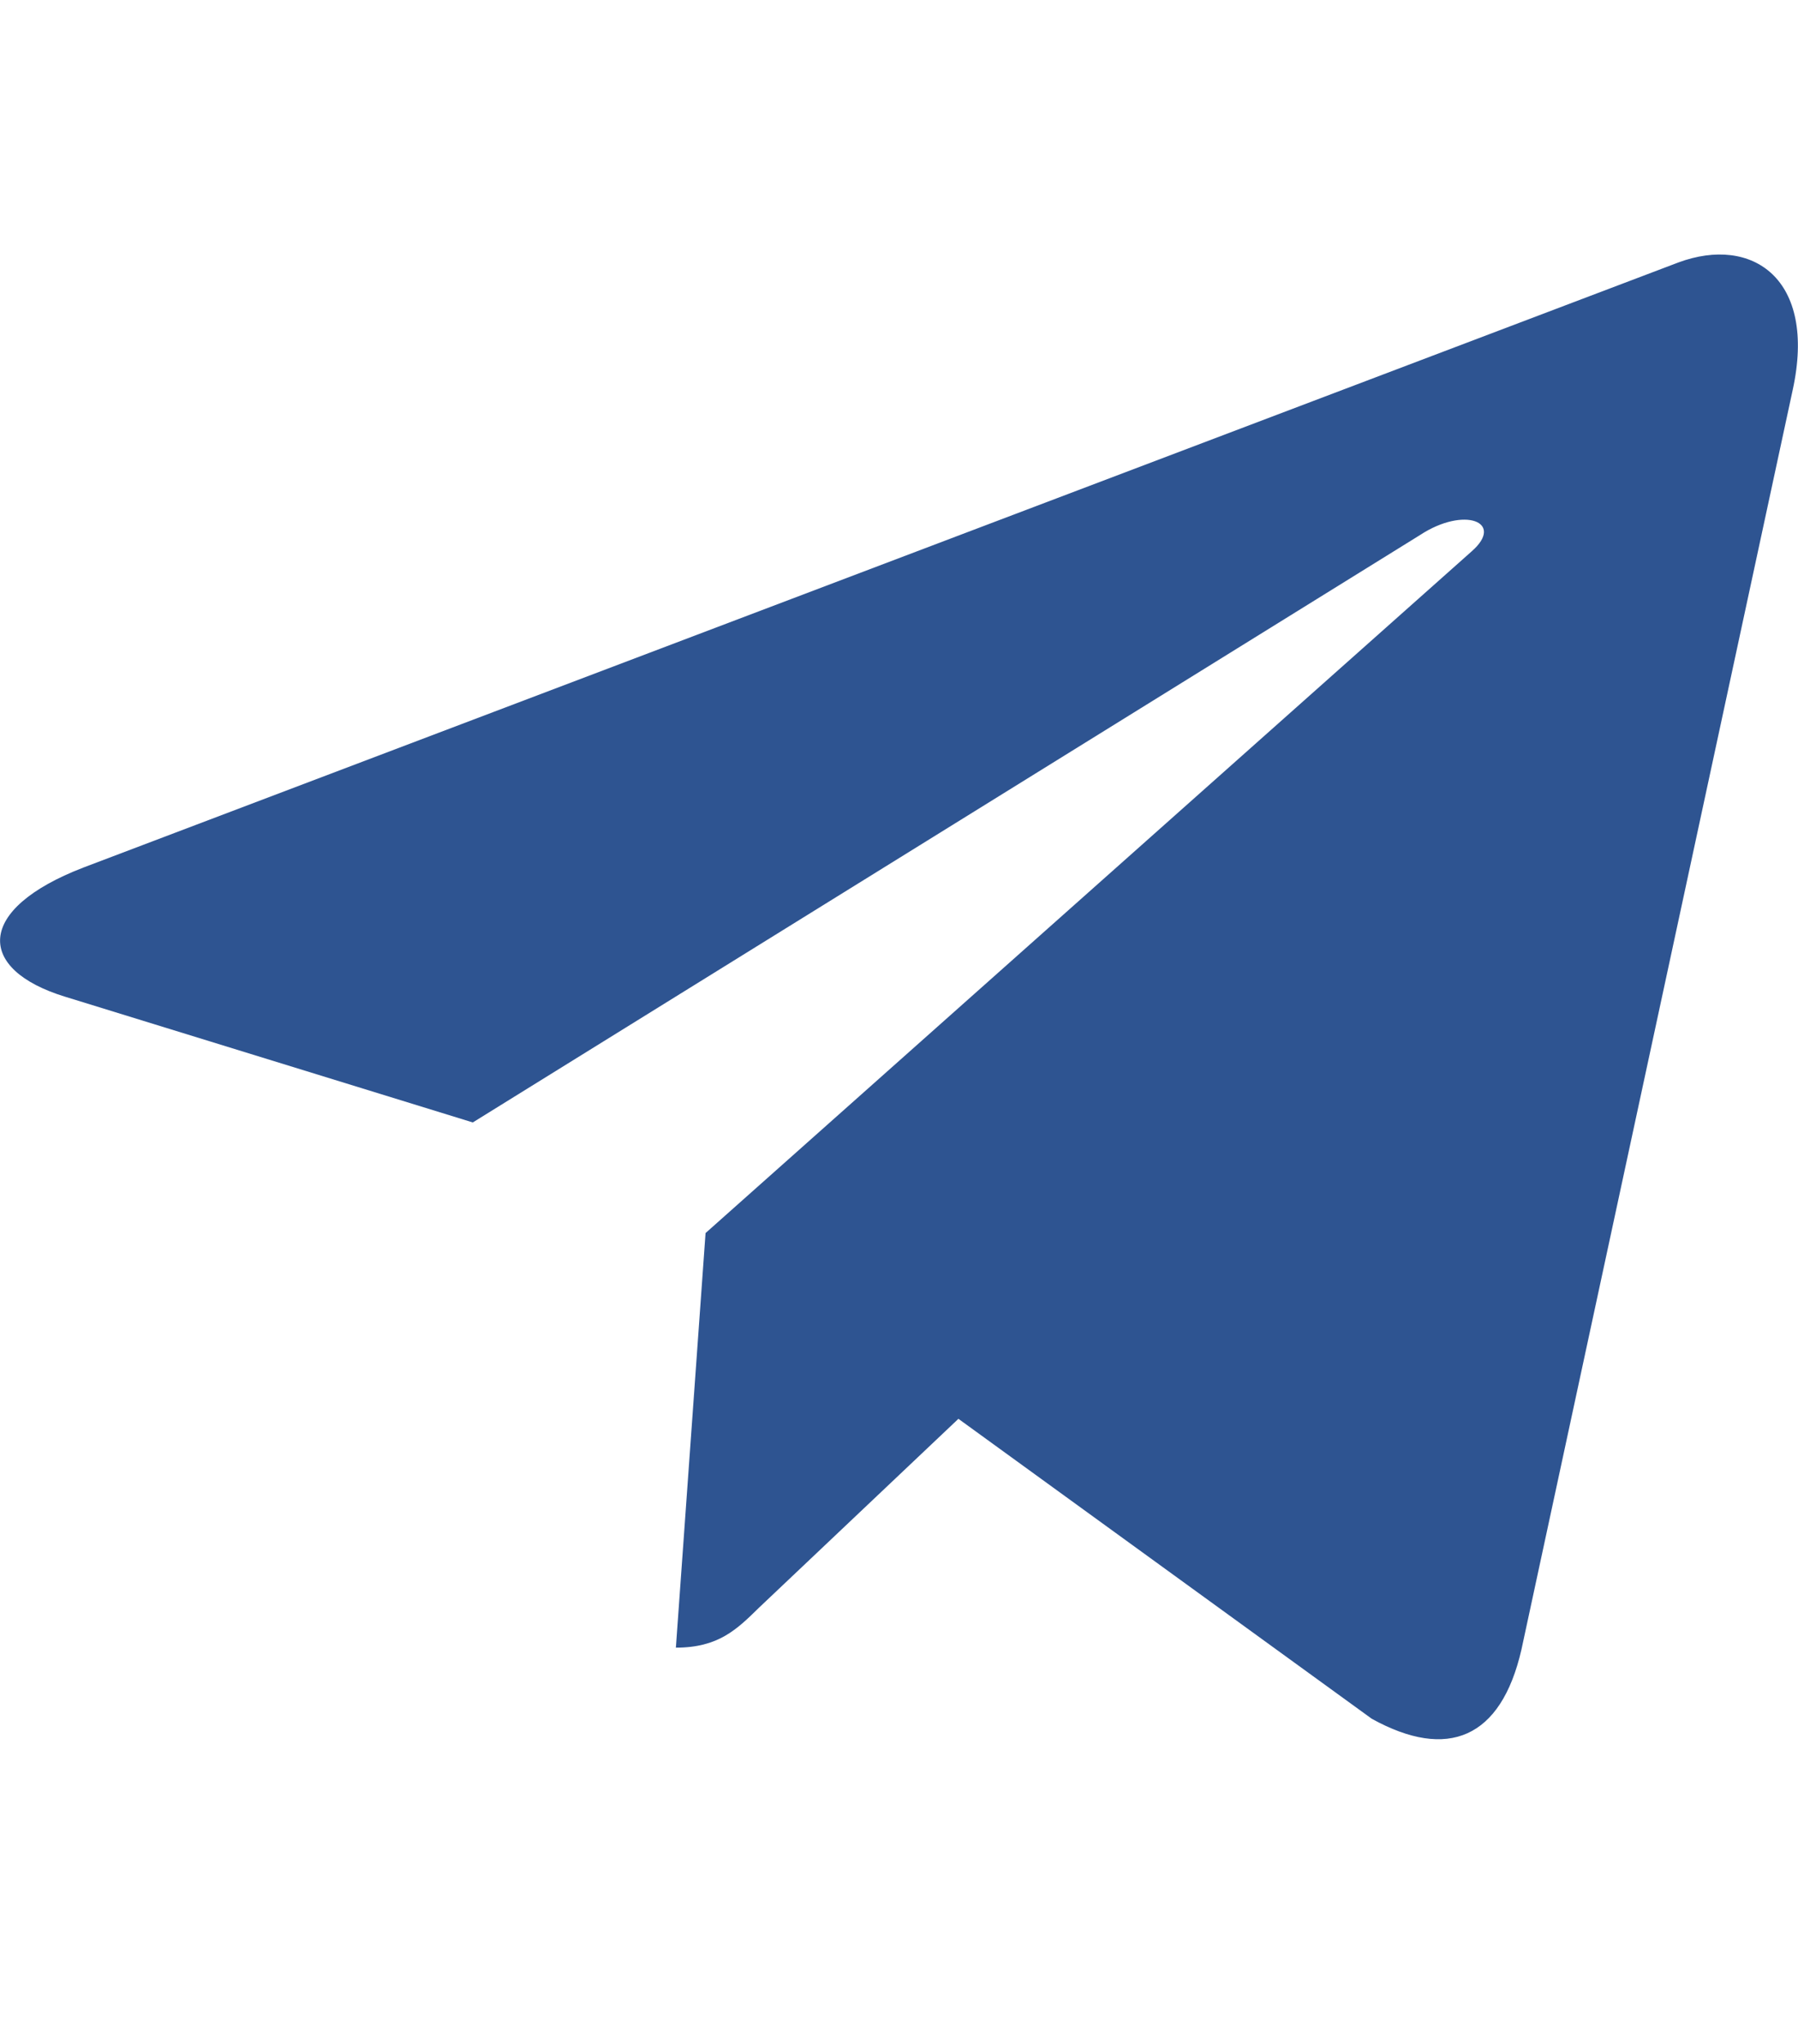
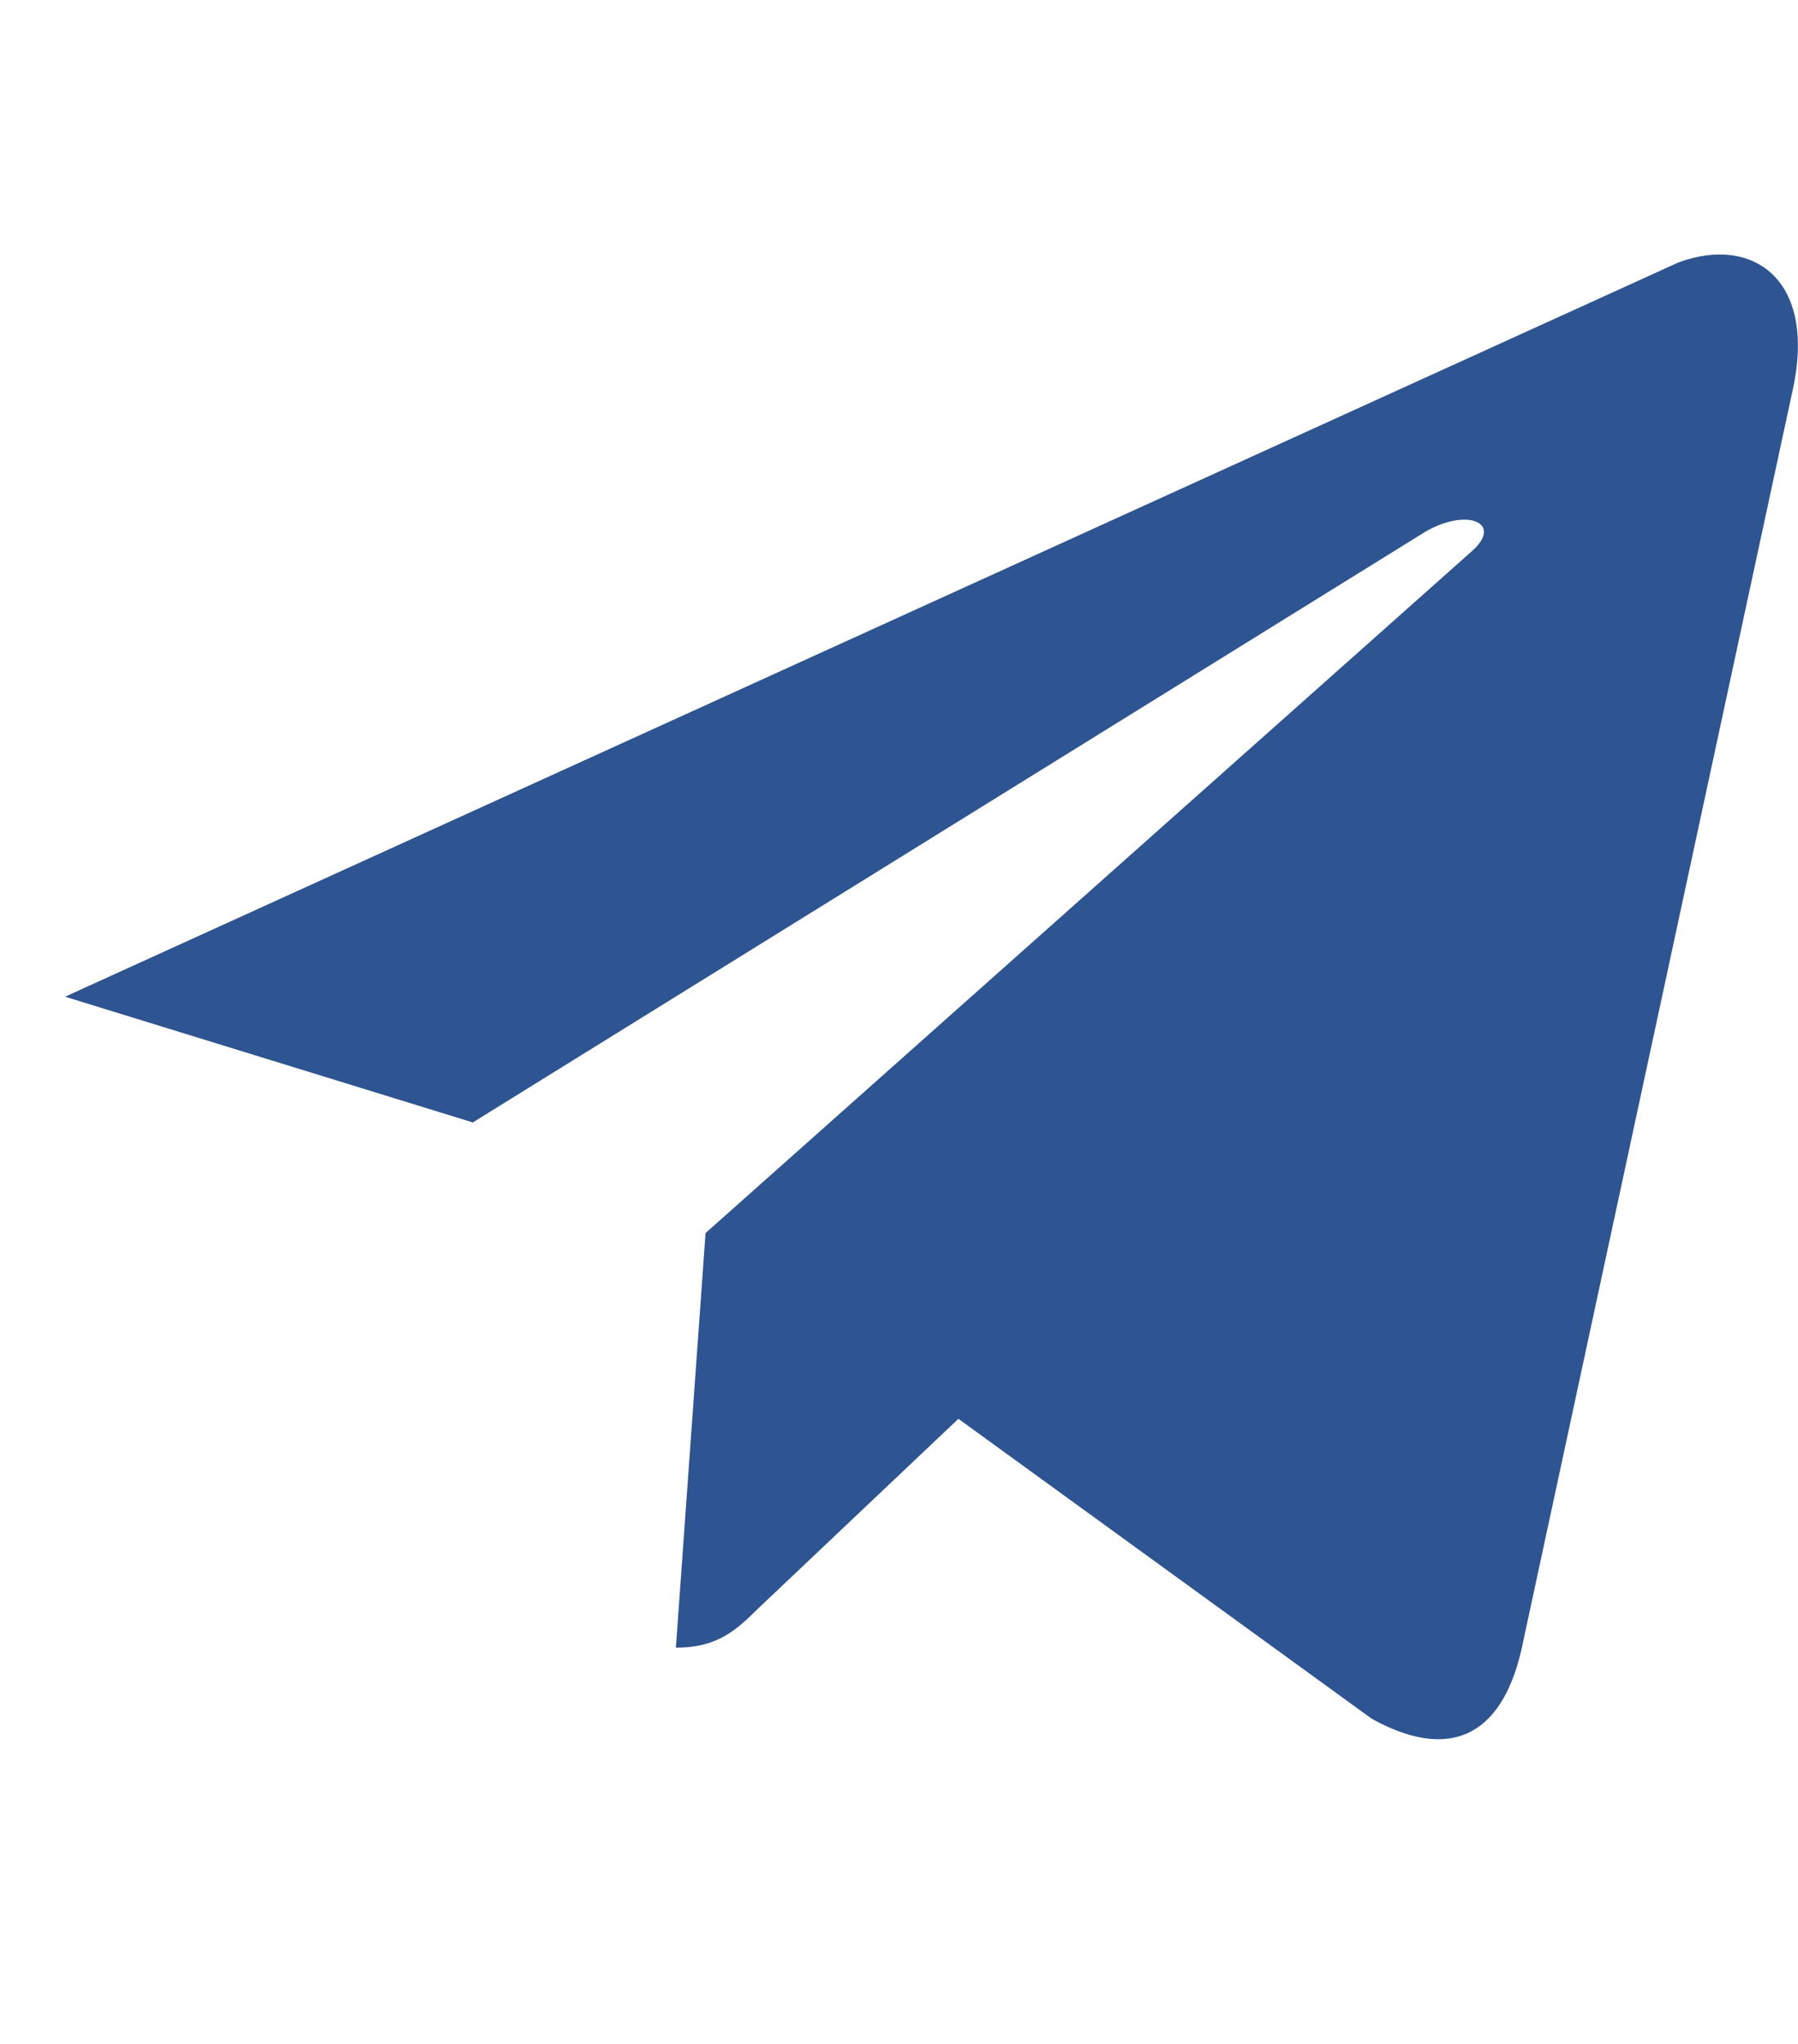
<svg xmlns="http://www.w3.org/2000/svg" width="22" height="25" viewBox="0 0 22 25" fill="none">
-   <path d="M21.936 4.766L18.616 20.177C18.366 21.265 17.713 21.535 16.785 21.023L11.727 17.354L9.286 19.665C9.016 19.93 8.79 20.153 8.27 20.153L8.633 15.082L18.008 6.743C18.415 6.386 17.919 6.187 17.374 6.545L5.785 13.729L0.796 12.191C-0.29 11.858 -0.309 11.123 1.021 10.611L20.537 3.21C21.44 2.876 22.231 3.408 21.936 4.766Z" fill="#2E5491" />
+   <path d="M21.936 4.766L18.616 20.177C18.366 21.265 17.713 21.535 16.785 21.023L11.727 17.354L9.286 19.665C9.016 19.93 8.79 20.153 8.27 20.153L8.633 15.082L18.008 6.743C18.415 6.386 17.919 6.187 17.374 6.545L5.785 13.729L0.796 12.191L20.537 3.21C21.44 2.876 22.231 3.408 21.936 4.766Z" fill="#2E5491" />
</svg>